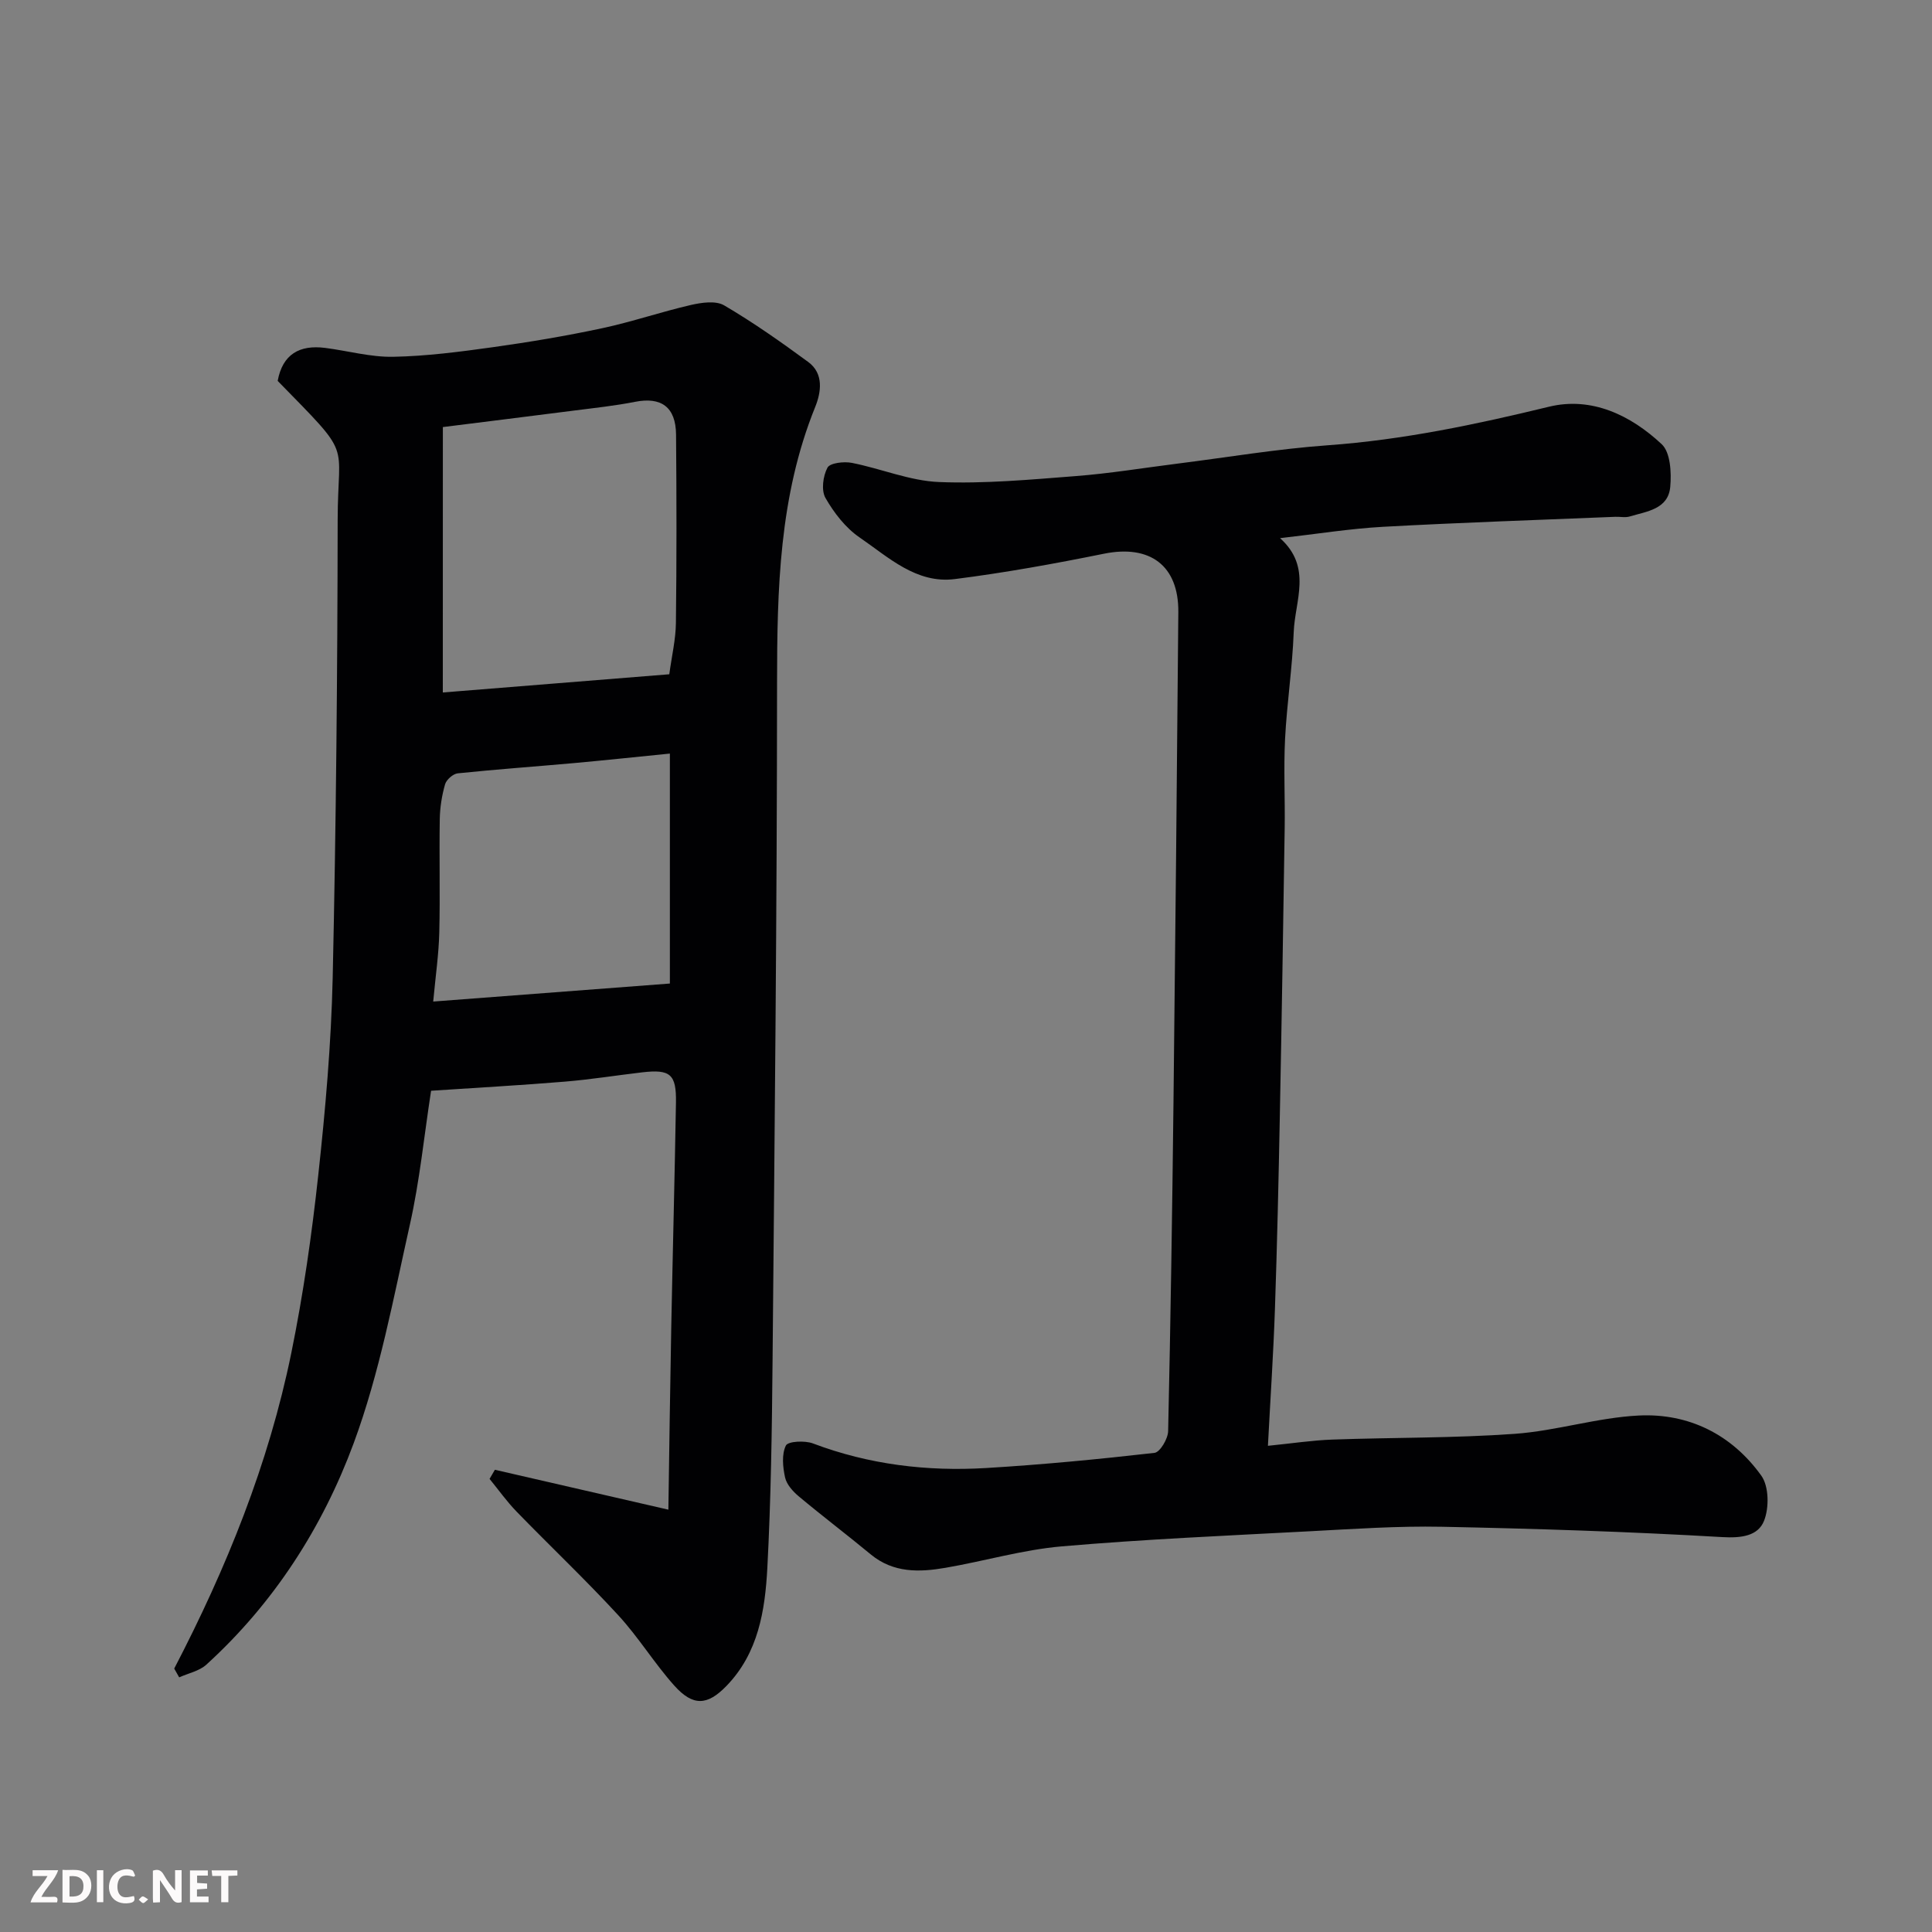
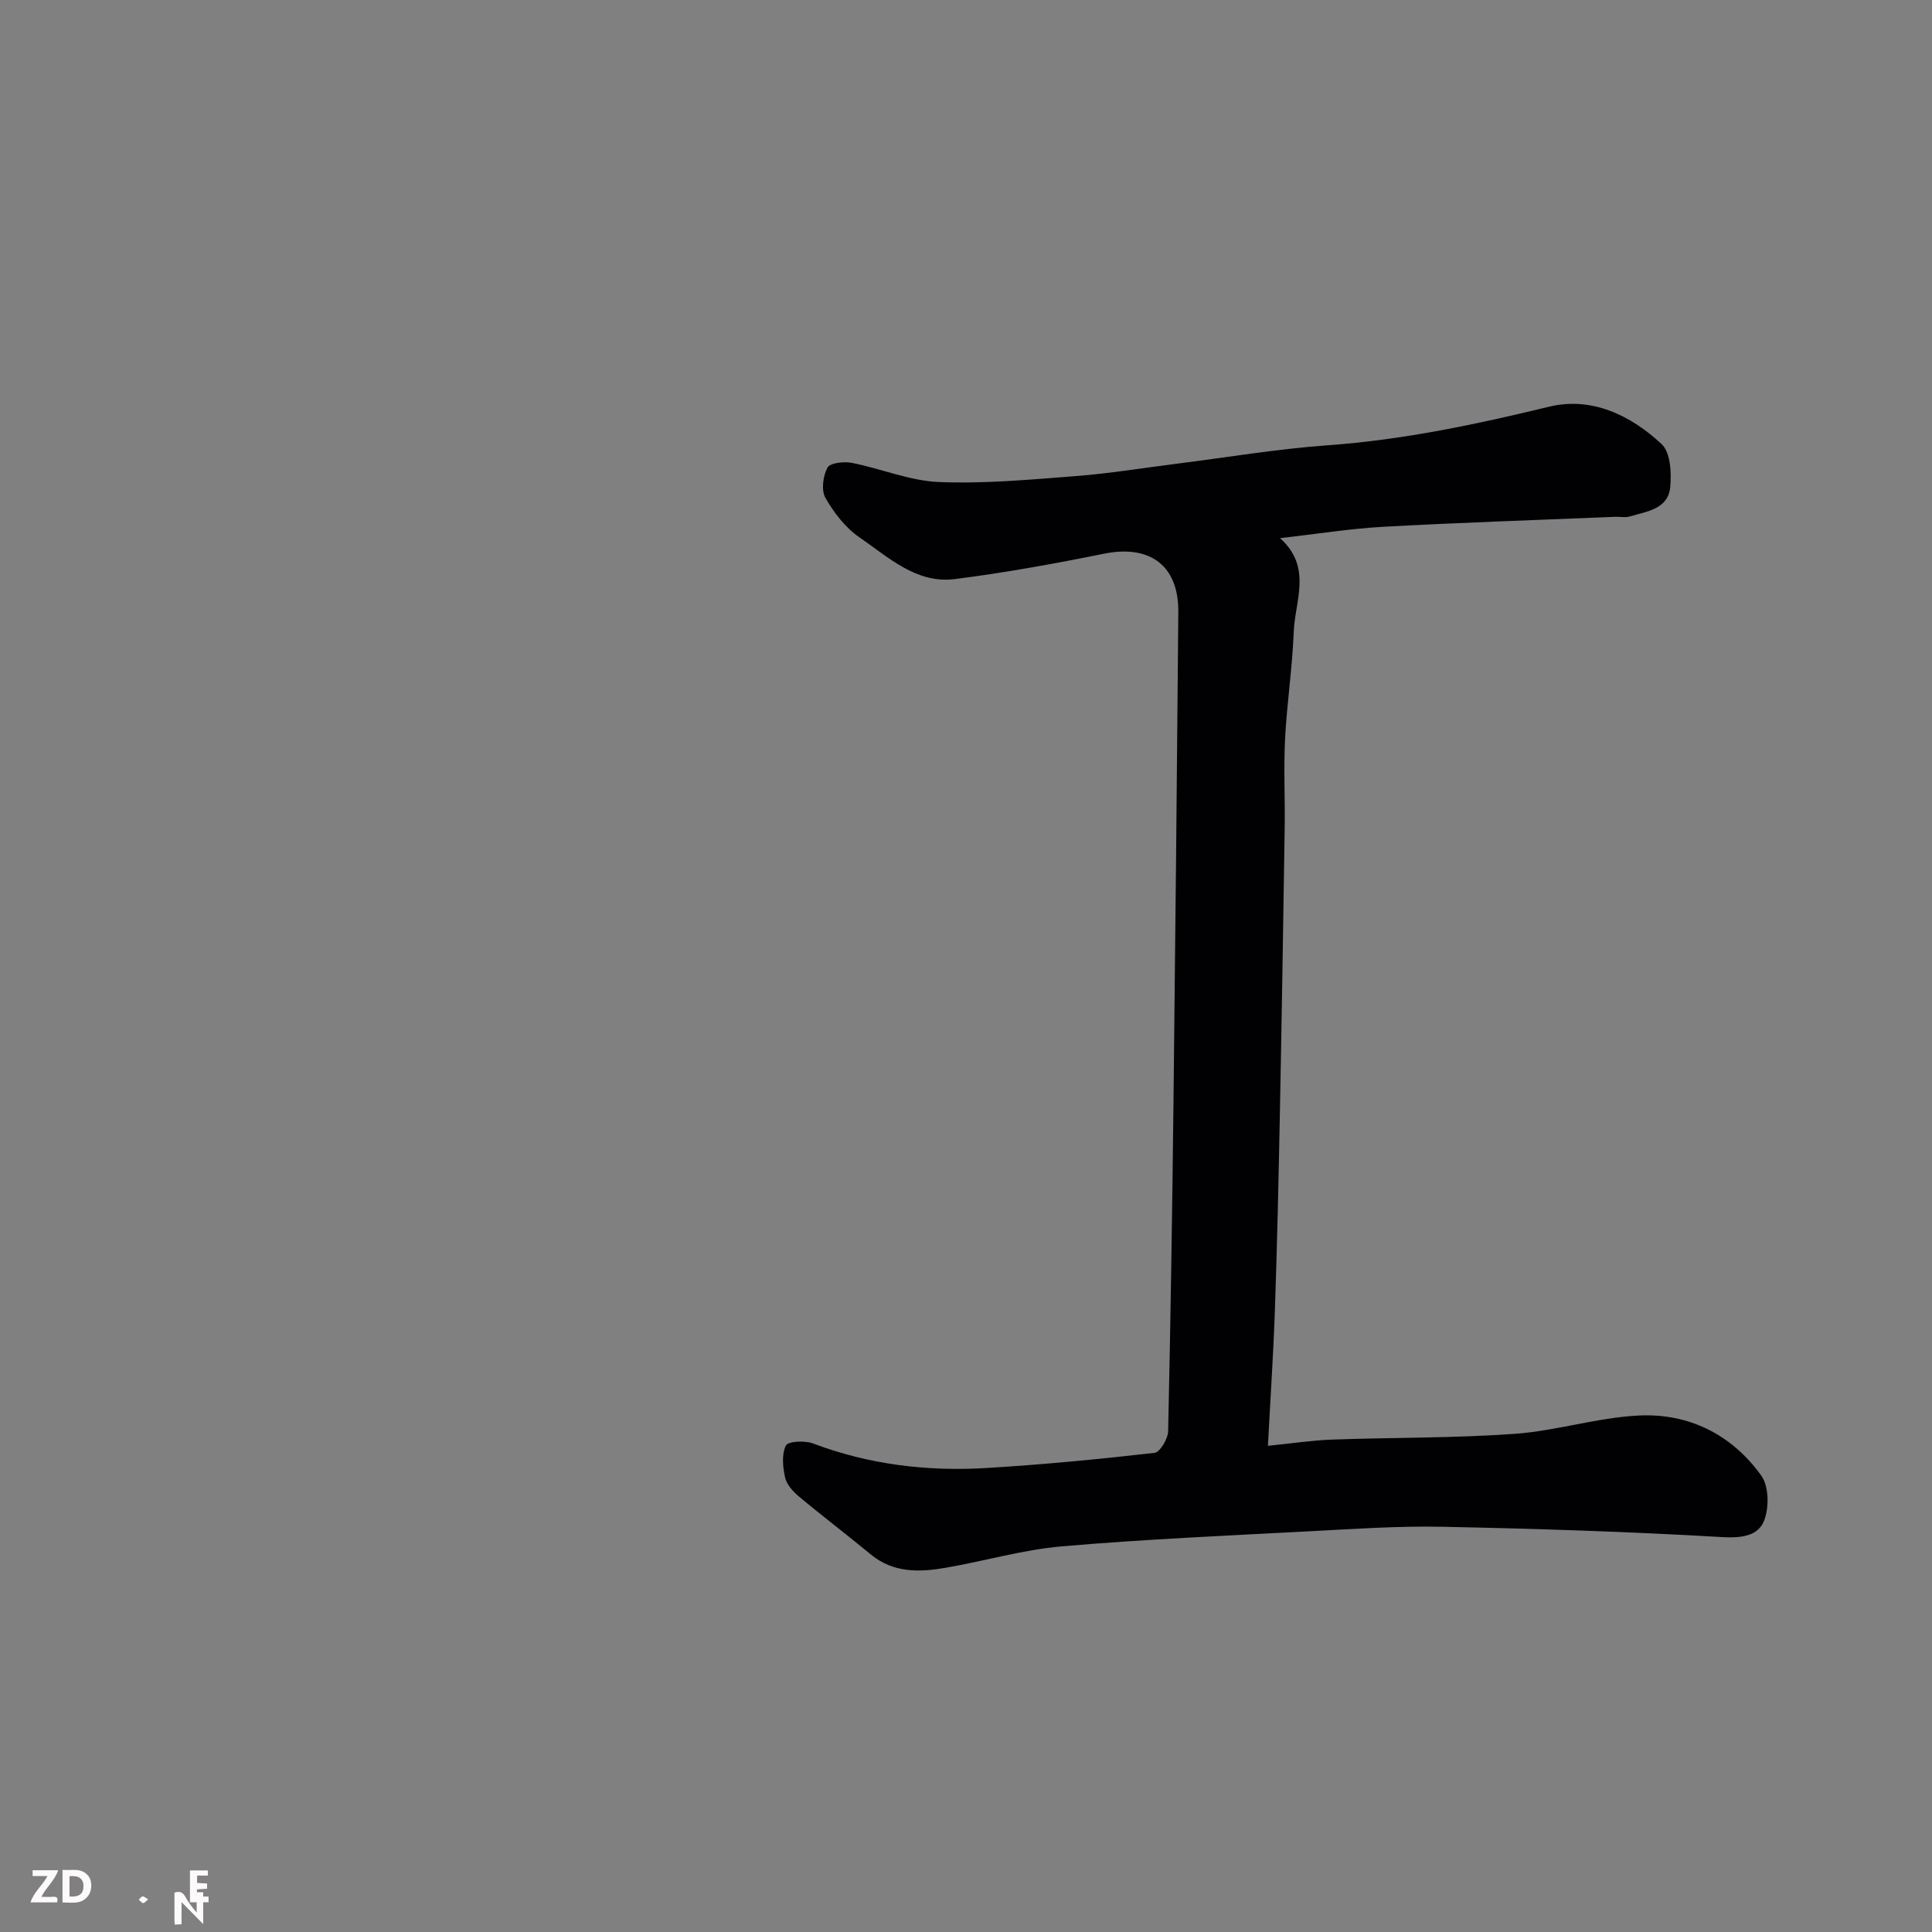
<svg xmlns="http://www.w3.org/2000/svg" enable-background="new 0 0 400 400" viewBox="0 0 400 400">
  <rect x="0" y="0" width="400" height="400" fill="#808080" stroke="none" />
-   <path d="m36.07 345.46c10.81-20.77 19.55-42.36 24.24-65.33 2.48-12.15 4.24-24.48 5.58-36.81 1.48-13.58 2.68-27.24 2.99-40.89.7-31.59.99-63.19 1.03-94.79.02-16.8 3.36-12.63-12.42-28.78 1.01-5.51 4.52-7.51 9.83-6.83 4.71.6 9.41 1.93 14.09 1.84 6.87-.13 13.75-1.03 20.58-1.98 7.59-1.06 15.17-2.33 22.66-3.93 6.18-1.32 12.2-3.39 18.36-4.81 2.22-.51 5.17-.95 6.91.07 6.03 3.53 11.77 7.58 17.41 11.72 3.31 2.43 2.65 6.35 1.44 9.34-7.46 18.45-7.88 37.72-7.89 57.24-.01 46.76-.51 93.53-.93 140.29-.13 14.27-.33 28.55-1.08 42.8-.47 8.81-1.86 17.65-8.48 24.46-3.94 4.06-6.91 4.24-10.79-.09-4.14-4.63-7.42-10.04-11.63-14.6-6.77-7.35-14.04-14.23-21.01-21.41-2.04-2.1-3.74-4.51-5.6-6.78.37-.63.73-1.26 1.1-1.89 11.61 2.67 23.23 5.34 35.92 8.26.2-13.2.36-25.59.6-37.98.3-15.43.71-30.87.97-46.3.1-5.9-1.18-6.94-7.02-6.26-5.37.63-10.72 1.49-16.1 1.93-9.02.75-18.06 1.24-27.58 1.88-1.45 9.4-2.36 18.66-4.38 27.67-3.41 15.23-6.27 30.76-11.65 45.32-6.44 17.41-16.52 33.11-30.5 45.83-1.46 1.33-3.73 1.77-5.62 2.63-.33-.61-.68-1.22-1.03-1.82zm55.61-202.09c16.43-1.32 31.8-2.56 46.89-3.77.51-3.79 1.33-7.2 1.37-10.62.16-13 .14-26 .03-38.99-.05-5.73-3.07-7.86-8.47-6.8-4.16.82-8.4 1.27-12.62 1.81-9.21 1.18-18.43 2.32-27.19 3.42-.01 18.2-.01 36.09-.01 54.95zm47.01 60.26c0-15.99 0-31.71 0-47.61-6.84.68-13.34 1.38-19.86 1.97-8.02.72-16.05 1.29-24.05 2.12-.98.1-2.35 1.31-2.63 2.26-.67 2.33-1.06 4.81-1.1 7.23-.13 7.82.09 15.65-.1 23.46-.11 4.51-.77 9.01-1.26 14.3 16.85-1.28 32.73-2.49 49-3.73z" fill="#010103" />
  <path d="m265.02 111.42c6.73 6.02 3.07 12.99 2.83 19.45-.28 7.38-1.41 14.72-1.79 22.1-.31 6.15.01 12.33-.08 18.49-.3 19.77-.61 39.53-1 59.3-.26 13.43-.56 26.87-1.02 40.3-.31 9.08-.92 18.14-1.45 28.28 5-.5 9.15-1.14 13.32-1.29 12.6-.45 25.23-.29 37.79-1.19 8.6-.62 17.06-3.36 25.65-3.79 10.38-.52 19.3 3.95 25.39 12.45 1.59 2.22 1.64 6.67.56 9.36-1.25 3.13-4.68 3.59-8.63 3.36-19.34-1.13-38.71-1.75-58.08-2.14-9.09-.18-18.21.45-27.3.93-17.14.91-34.3 1.65-51.4 3.13-8.07.7-15.99 3.05-24.02 4.43-5.43.94-10.81 1.11-15.5-2.76-4.92-4.07-10.02-7.93-14.92-12.03-1.22-1.02-2.51-2.46-2.83-3.91-.47-2.15-.73-4.79.17-6.61.44-.89 3.93-1.07 5.61-.43 11.59 4.38 23.6 5.82 35.83 5.09 11.65-.7 23.29-1.82 34.88-3.14 1.14-.13 2.79-2.92 2.82-4.5.51-22.76.85-45.52 1.11-68.29.39-33.76.71-67.53 1-101.29.08-9.64-5.88-14.01-15.39-12.08-10.23 2.07-20.53 3.94-30.87 5.25-7.99 1.02-13.77-4.54-19.75-8.63-2.89-1.98-5.28-5.08-7.05-8.17-.9-1.58-.51-4.53.42-6.27.52-.98 3.41-1.31 5.04-.99 6.06 1.19 12 3.73 18.06 3.97 9.4.38 18.88-.5 28.3-1.23 7.01-.54 13.98-1.69 20.97-2.57 10.4-1.31 20.76-3.06 31.2-3.81 15.57-1.12 30.67-4.3 45.8-7.98 8.83-2.15 16.93 1.75 23.35 7.76 1.81 1.69 2.03 5.87 1.77 8.8-.41 4.67-4.86 5.1-8.39 6.16-.92.28-1.99.03-2.99.07-16.03.66-32.08 1.19-48.1 2.07-6.87.38-13.7 1.49-21.31 2.35z" fill="#010103" />
  <g fill="#fcfafa">
-     <path d="m37.59 393.81c-.92.31-1.52.05-2-.78-.7-1.2-1.52-2.34-2.47-3.78v4.59c-.55.03-.95.05-1.41.07-.03-.37-.06-.64-.06-.91 0-1.91 0-3.81 0-5.7 1.13-.41 1.77-.03 2.29.91.62 1.11 1.38 2.14 2.31 3.19v-4.2h1.35v6.61z" />
+     <path d="m37.59 393.81v4.59c-.55.03-.95.05-1.41.07-.03-.37-.06-.64-.06-.91 0-1.91 0-3.81 0-5.7 1.13-.41 1.77-.03 2.29.91.62 1.11 1.38 2.14 2.31 3.19v-4.2h1.35v6.61z" />
    <path d="m12.94 393.88v-6.75c1.9.19 3.93-.54 5.37 1.29.8 1.01.78 2.88.03 3.97-1.37 1.97-3.4 1.51-5.4 1.49m1.45-1.22c2.04.12 2.92-.58 2.89-2.21-.03-1.51-.98-2.19-2.89-2z" />
    <path d="m11.81 393.87h-5.49c.68-2.18 2.47-3.48 3.51-5.45h-3.08v-1.21h5.29c-.71 2.13-2.44 3.48-3.47 5.51.86 0 1.63.04 2.39-.01.79-.05 1.14.21.85 1.16" />
    <path d="m39.33 393.86v-6.61h3.7v1.07h-2.22v1.52c.68.04 1.34.09 2.07.13v1.07c-.72.05-1.38.09-2.1.14v1.48h2.4v1.19h-3.84z" />
-     <path d="m27.71 388.56c-1.15-.3-2.46-.61-3.1.64-.37.73-.41 1.93-.06 2.67.63 1.35 1.99.93 3.17.68.35.94-.01 1.32-.93 1.46-1.62.25-3.05-.27-3.76-1.48-.73-1.24-.6-3.03.31-4.17.88-1.11 2.71-1.7 4-1.16.32.13.44.74.65 1.12-.1.08-.19.16-.28.24" />
-     <path d="m49.15 387.24v1.07c-.59.02-1.17.05-1.87.08v5.44h-1.48v-5.44h-1.85c-.05-.4-.08-.73-.13-1.15z" />
-     <path d="m20.06 387.21h1.33v6.62h-1.33z" />
    <path d="m30.68 393.25c-.49.38-.8.79-1.05.76-.32-.05-.6-.45-.9-.7.26-.24.51-.64.8-.67.29-.04.62.3 1.15.61" />
  </g>
</svg>